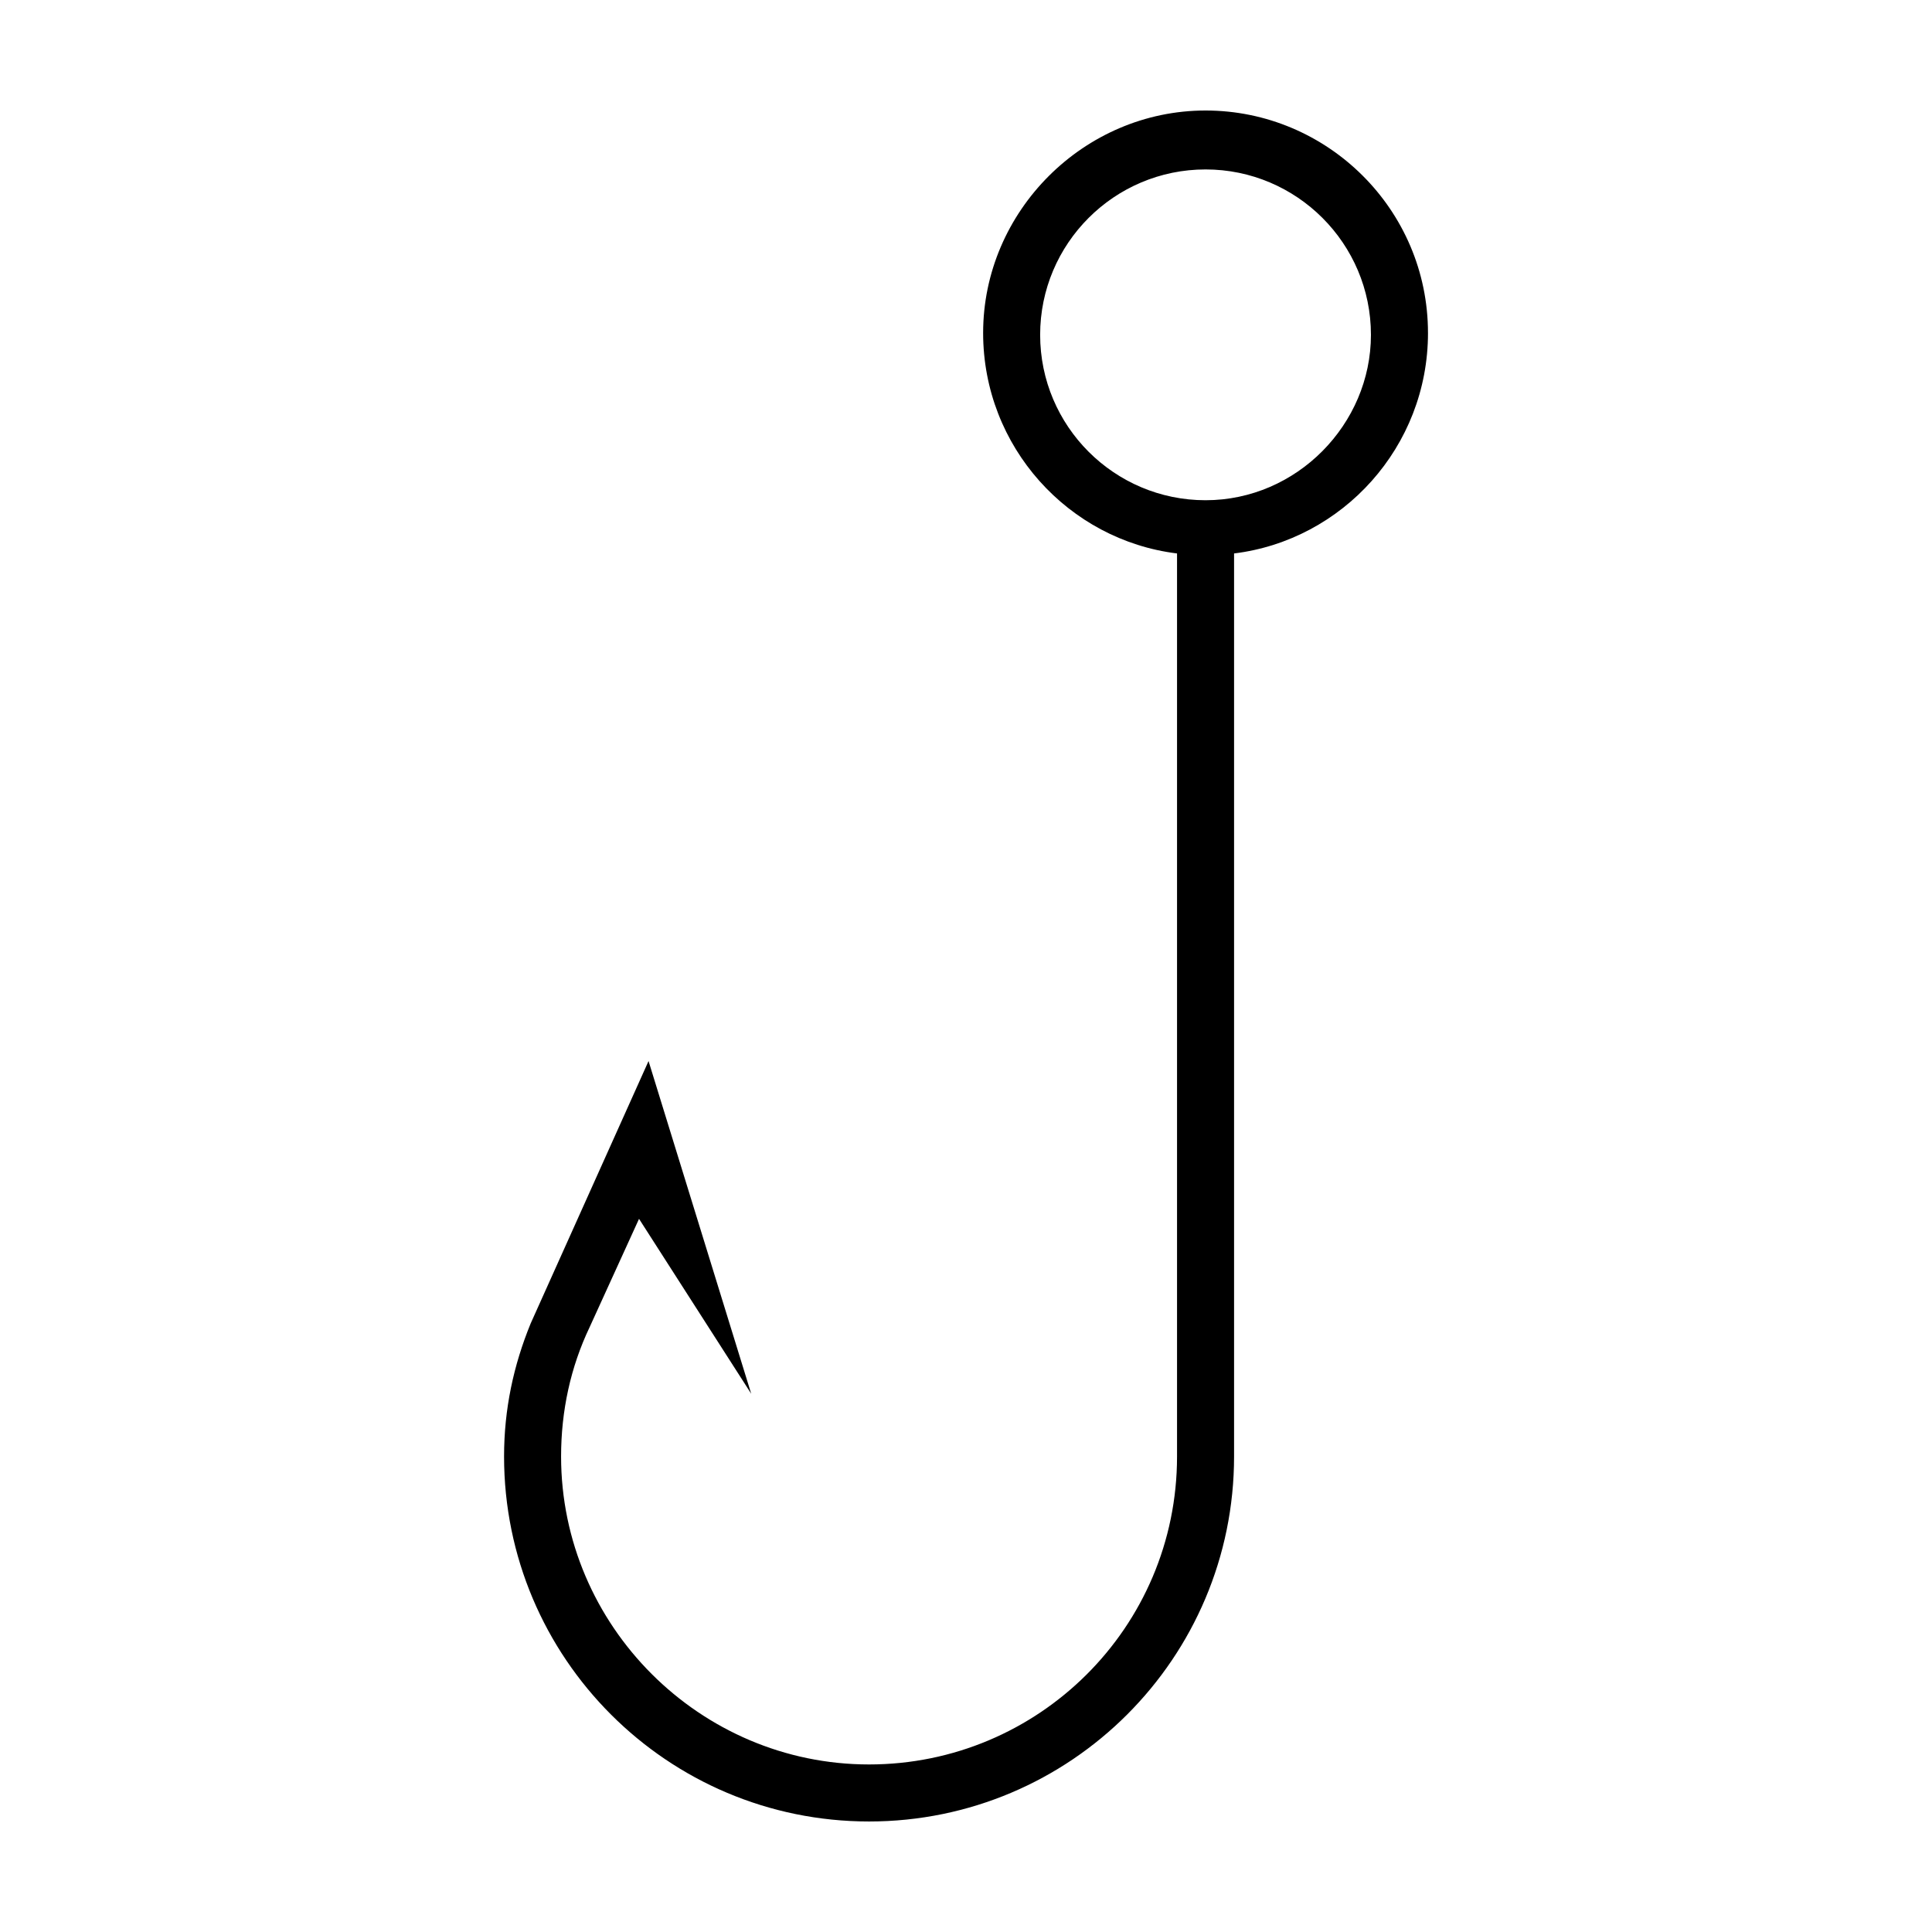
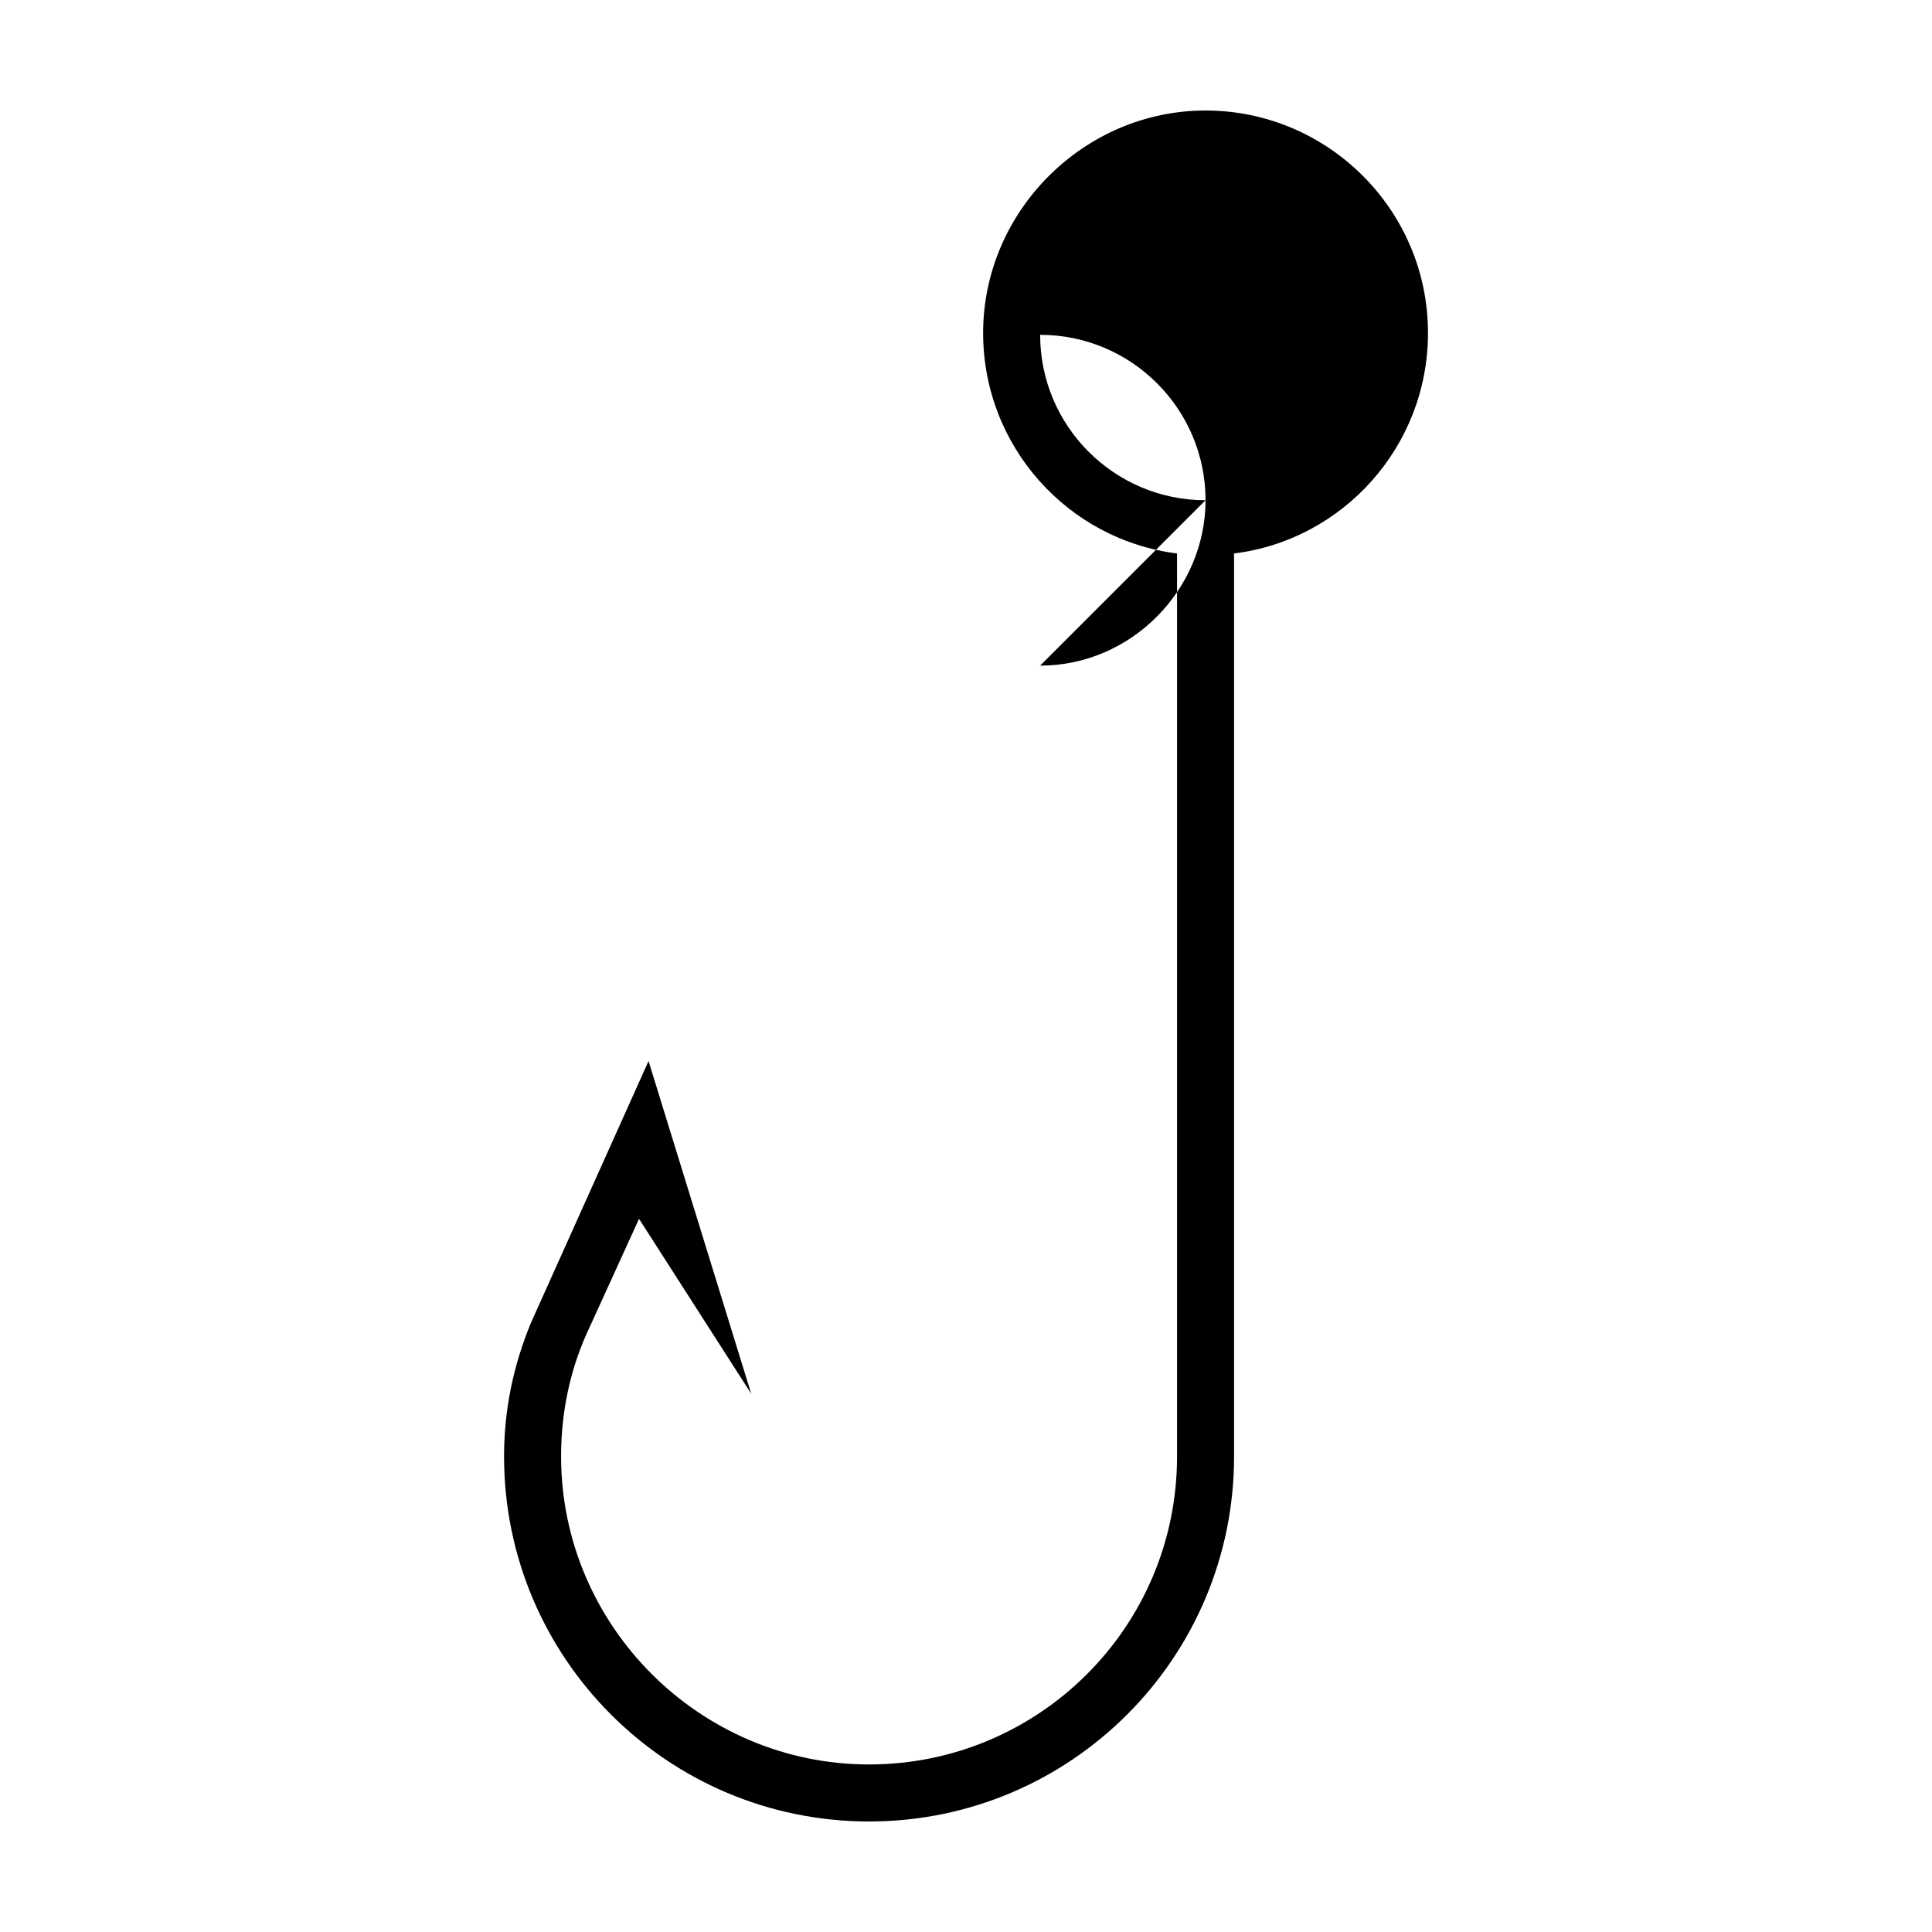
<svg xmlns="http://www.w3.org/2000/svg" fill="#000000" width="800px" height="800px" version="1.1" viewBox="144 144 512 512">
-   <path d="m522.43 232.23c0-32.746-26.703-58.945-58.945-58.945-32.242 0-58.945 26.703-58.945 58.945 0 30.23 22.672 54.914 51.387 58.441v239.31c0 45.344-36.777 81.617-81.617 81.617-44.84 0-81.617-36.777-81.617-81.617 0-12.09 2.519-23.68 7.559-34.258l13.098-28.719 29.727 46.352-27.207-88.168-31.234 69.527c-4.535 11.082-7.055 22.672-7.055 35.266 0 53.402 43.328 96.73 96.73 96.73 53.402 0 96.73-43.328 96.73-96.73v-239.31c28.719-3.527 51.391-28.215 51.391-58.441zm-58.949 44.336c-24.184 0-43.832-19.648-43.832-43.832s19.648-43.832 43.832-43.832c24.184 0 43.832 19.648 43.832 43.832 0 23.68-19.648 43.832-43.832 43.832z" />
+   <path d="m522.43 232.23c0-32.746-26.703-58.945-58.945-58.945-32.242 0-58.945 26.703-58.945 58.945 0 30.23 22.672 54.914 51.387 58.441v239.31c0 45.344-36.777 81.617-81.617 81.617-44.84 0-81.617-36.777-81.617-81.617 0-12.09 2.519-23.68 7.559-34.258l13.098-28.719 29.727 46.352-27.207-88.168-31.234 69.527c-4.535 11.082-7.055 22.672-7.055 35.266 0 53.402 43.328 96.73 96.73 96.73 53.402 0 96.73-43.328 96.73-96.73v-239.31c28.719-3.527 51.391-28.215 51.391-58.441zm-58.949 44.336c-24.184 0-43.832-19.648-43.832-43.832c24.184 0 43.832 19.648 43.832 43.832 0 23.68-19.648 43.832-43.832 43.832z" />
</svg>